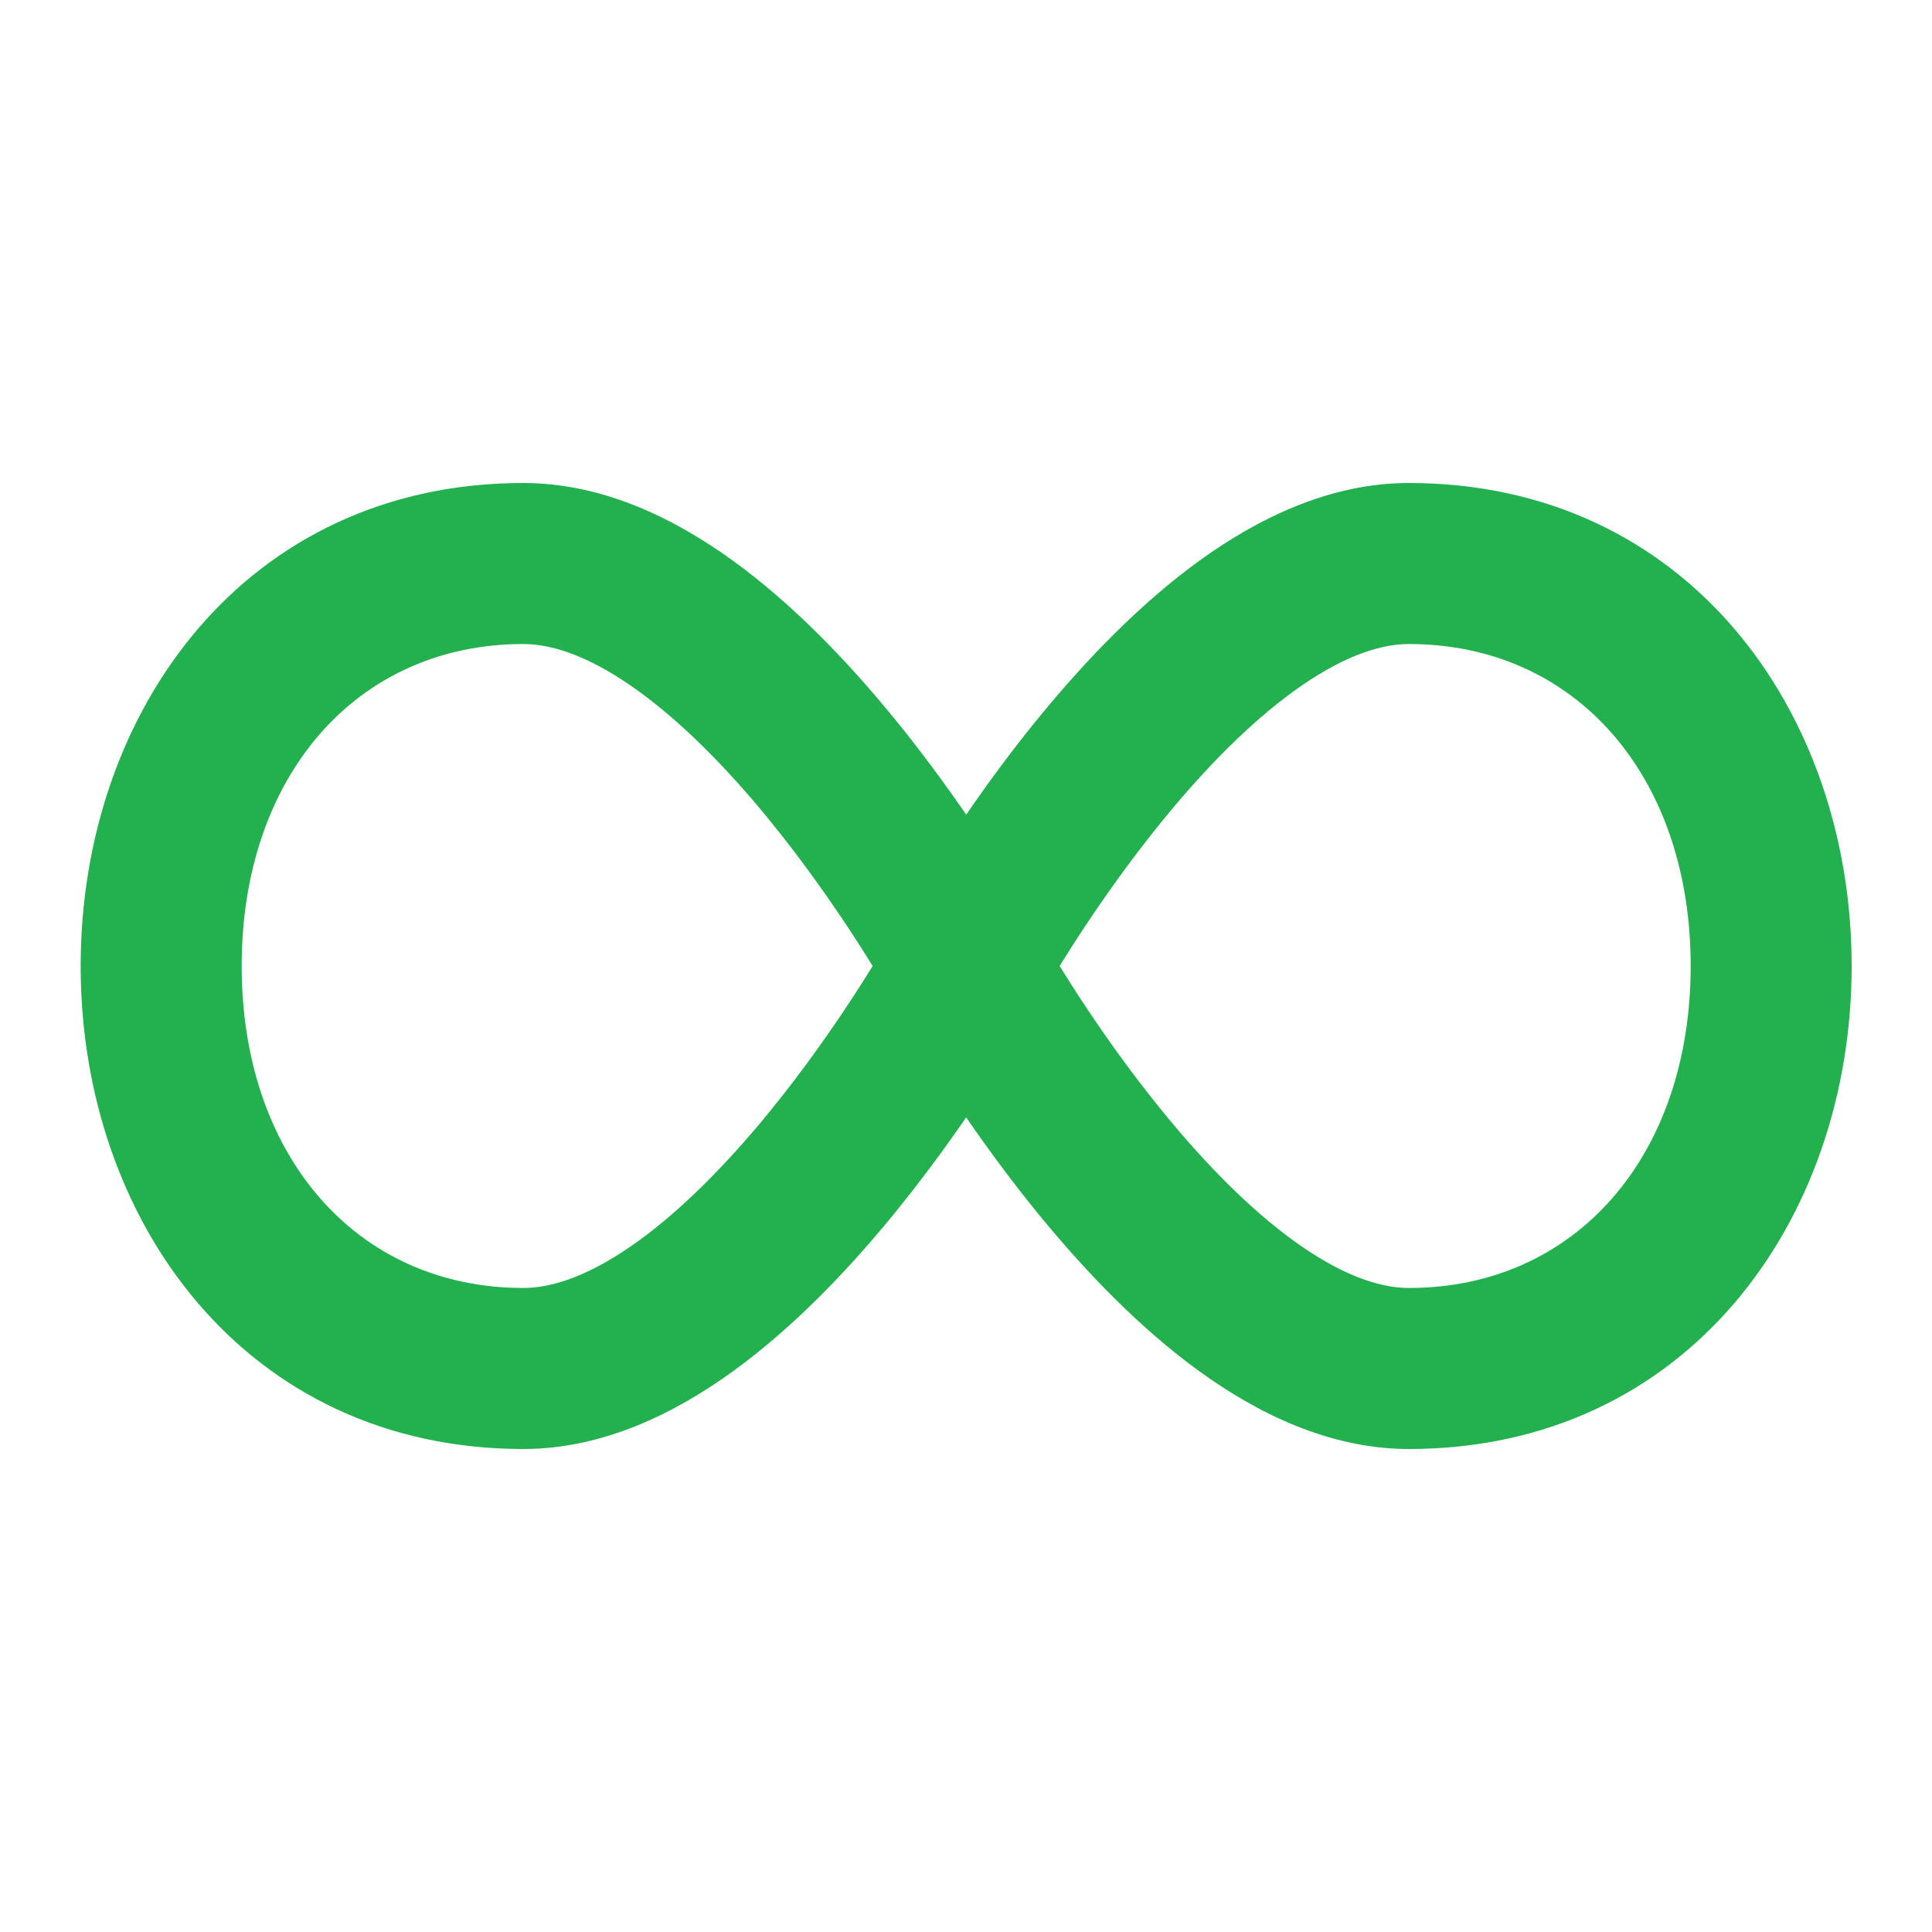
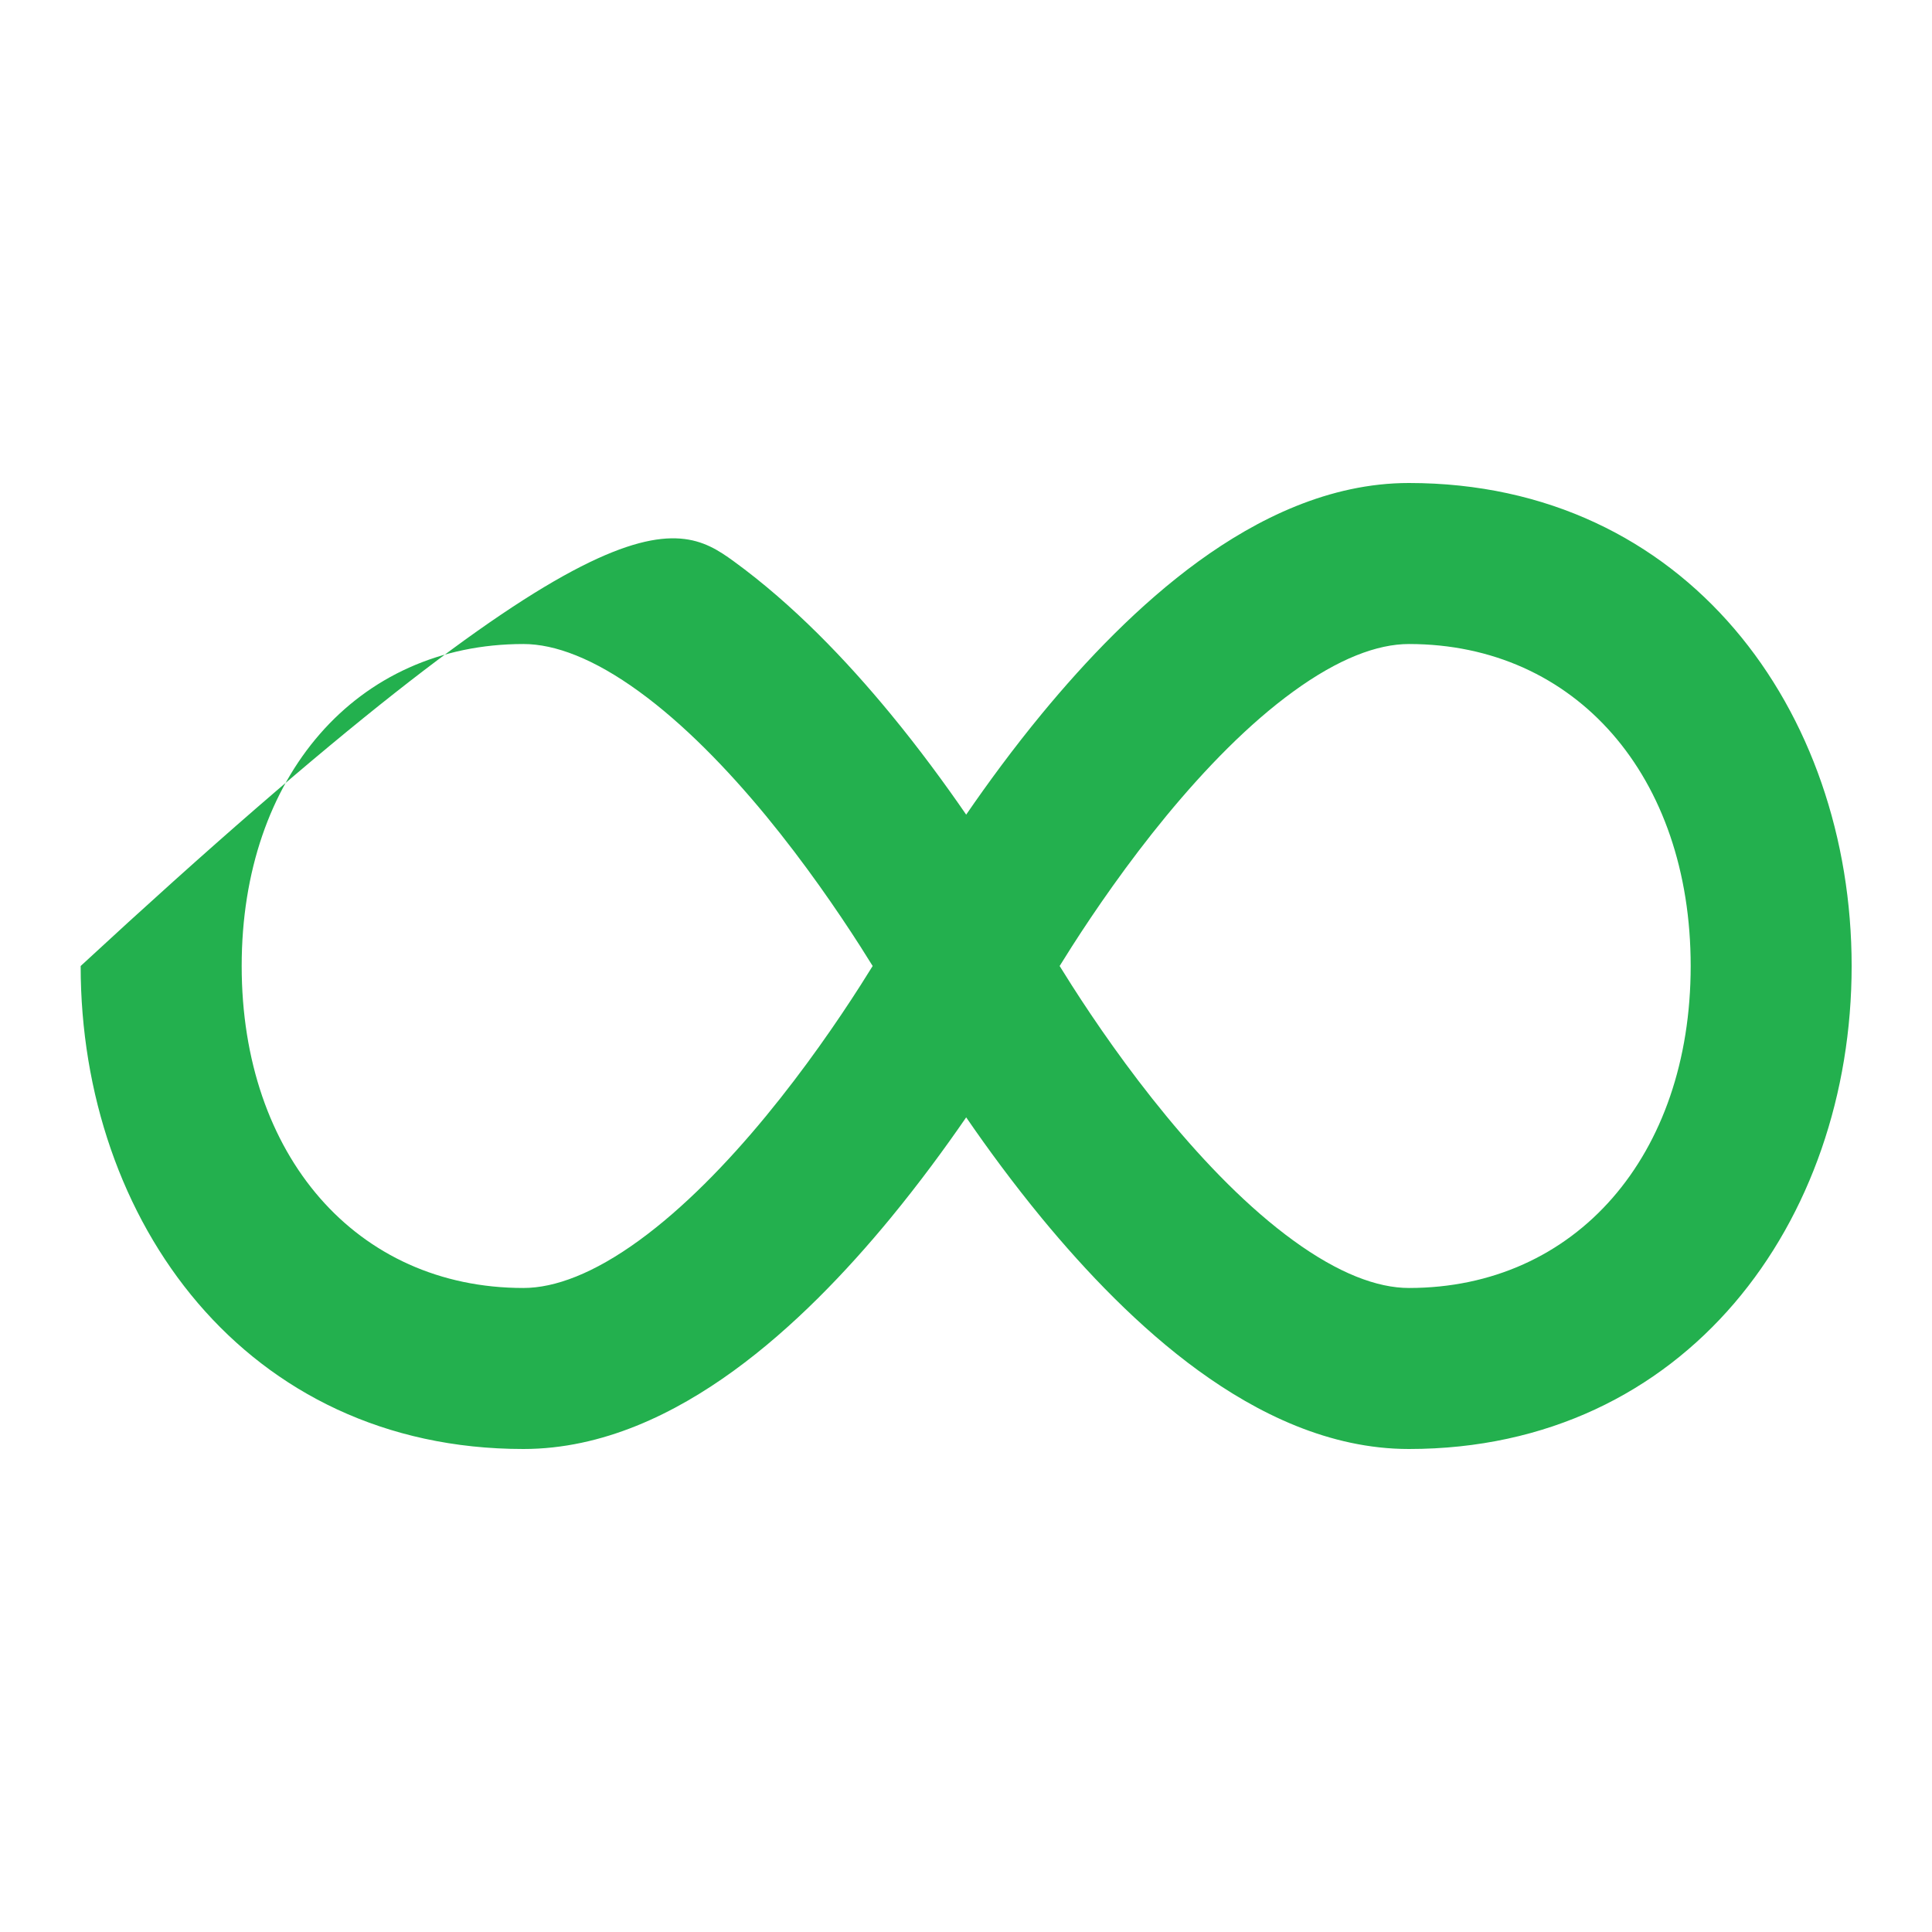
<svg xmlns="http://www.w3.org/2000/svg" width="32" height="32" viewBox="0 0 32 32" fill="none">
-   <path fill-rule="evenodd" clip-rule="evenodd" d="M8.669 10.667C5.903 10.667 4.003 12.861 4.003 16C4.003 19.138 5.903 21.333 8.669 21.333C9.193 21.333 9.837 21.09 10.585 20.546C11.319 20.012 12.04 19.272 12.688 18.485C13.33 17.705 13.87 16.919 14.251 16.323C14.325 16.207 14.393 16.099 14.454 16C14.393 15.901 14.325 15.793 14.251 15.677C13.87 15.082 13.33 14.295 12.688 13.514C12.04 12.728 11.319 11.987 10.585 11.454C9.837 10.91 9.193 10.667 8.669 10.667ZM17.551 16C17.612 16.099 17.68 16.207 17.754 16.323C18.135 16.919 18.675 17.705 19.318 18.485C19.966 19.272 20.686 20.012 21.421 20.546C22.168 21.09 22.812 21.333 23.336 21.333C26.102 21.333 28.003 19.138 28.003 16C28.003 12.861 26.102 10.667 23.336 10.667C22.812 10.667 22.168 10.91 21.421 11.454C20.686 11.987 19.966 12.728 19.318 13.514C18.675 14.295 18.135 15.082 17.754 15.677C17.68 15.793 17.612 15.901 17.551 16ZM16.003 18.507C15.649 19.021 15.225 19.599 14.746 20.181C14.021 21.061 13.138 21.988 12.152 22.704C11.18 23.41 9.987 24 8.669 24C4.072 24 1.336 20.225 1.336 16C1.336 11.775 4.072 8 8.669 8C9.987 8 11.18 8.59 12.152 9.296C13.138 10.013 14.021 10.939 14.746 11.819C15.225 12.4 15.649 12.979 16.003 13.493C16.356 12.979 16.78 12.4 17.259 11.819C17.985 10.939 18.867 10.013 19.853 9.296C20.826 8.59 22.019 8 23.336 8C27.933 8 30.669 11.775 30.669 16C30.669 20.225 27.933 24 23.336 24C22.019 24 20.826 23.41 19.853 22.704C18.867 21.988 17.985 21.061 17.259 20.181C16.78 19.599 16.356 19.021 16.003 18.507Z" fill="#23B04E" />
+   <path fill-rule="evenodd" clip-rule="evenodd" d="M8.669 10.667C5.903 10.667 4.003 12.861 4.003 16C4.003 19.138 5.903 21.333 8.669 21.333C9.193 21.333 9.837 21.09 10.585 20.546C11.319 20.012 12.04 19.272 12.688 18.485C13.33 17.705 13.87 16.919 14.251 16.323C14.325 16.207 14.393 16.099 14.454 16C14.393 15.901 14.325 15.793 14.251 15.677C13.87 15.082 13.33 14.295 12.688 13.514C12.04 12.728 11.319 11.987 10.585 11.454C9.837 10.91 9.193 10.667 8.669 10.667ZM17.551 16C17.612 16.099 17.68 16.207 17.754 16.323C18.135 16.919 18.675 17.705 19.318 18.485C19.966 19.272 20.686 20.012 21.421 20.546C22.168 21.09 22.812 21.333 23.336 21.333C26.102 21.333 28.003 19.138 28.003 16C28.003 12.861 26.102 10.667 23.336 10.667C22.812 10.667 22.168 10.91 21.421 11.454C20.686 11.987 19.966 12.728 19.318 13.514C18.675 14.295 18.135 15.082 17.754 15.677C17.68 15.793 17.612 15.901 17.551 16ZM16.003 18.507C15.649 19.021 15.225 19.599 14.746 20.181C14.021 21.061 13.138 21.988 12.152 22.704C11.18 23.41 9.987 24 8.669 24C4.072 24 1.336 20.225 1.336 16C9.987 8 11.18 8.59 12.152 9.296C13.138 10.013 14.021 10.939 14.746 11.819C15.225 12.4 15.649 12.979 16.003 13.493C16.356 12.979 16.78 12.4 17.259 11.819C17.985 10.939 18.867 10.013 19.853 9.296C20.826 8.59 22.019 8 23.336 8C27.933 8 30.669 11.775 30.669 16C30.669 20.225 27.933 24 23.336 24C22.019 24 20.826 23.41 19.853 22.704C18.867 21.988 17.985 21.061 17.259 20.181C16.78 19.599 16.356 19.021 16.003 18.507Z" fill="#23B04E" />
</svg>